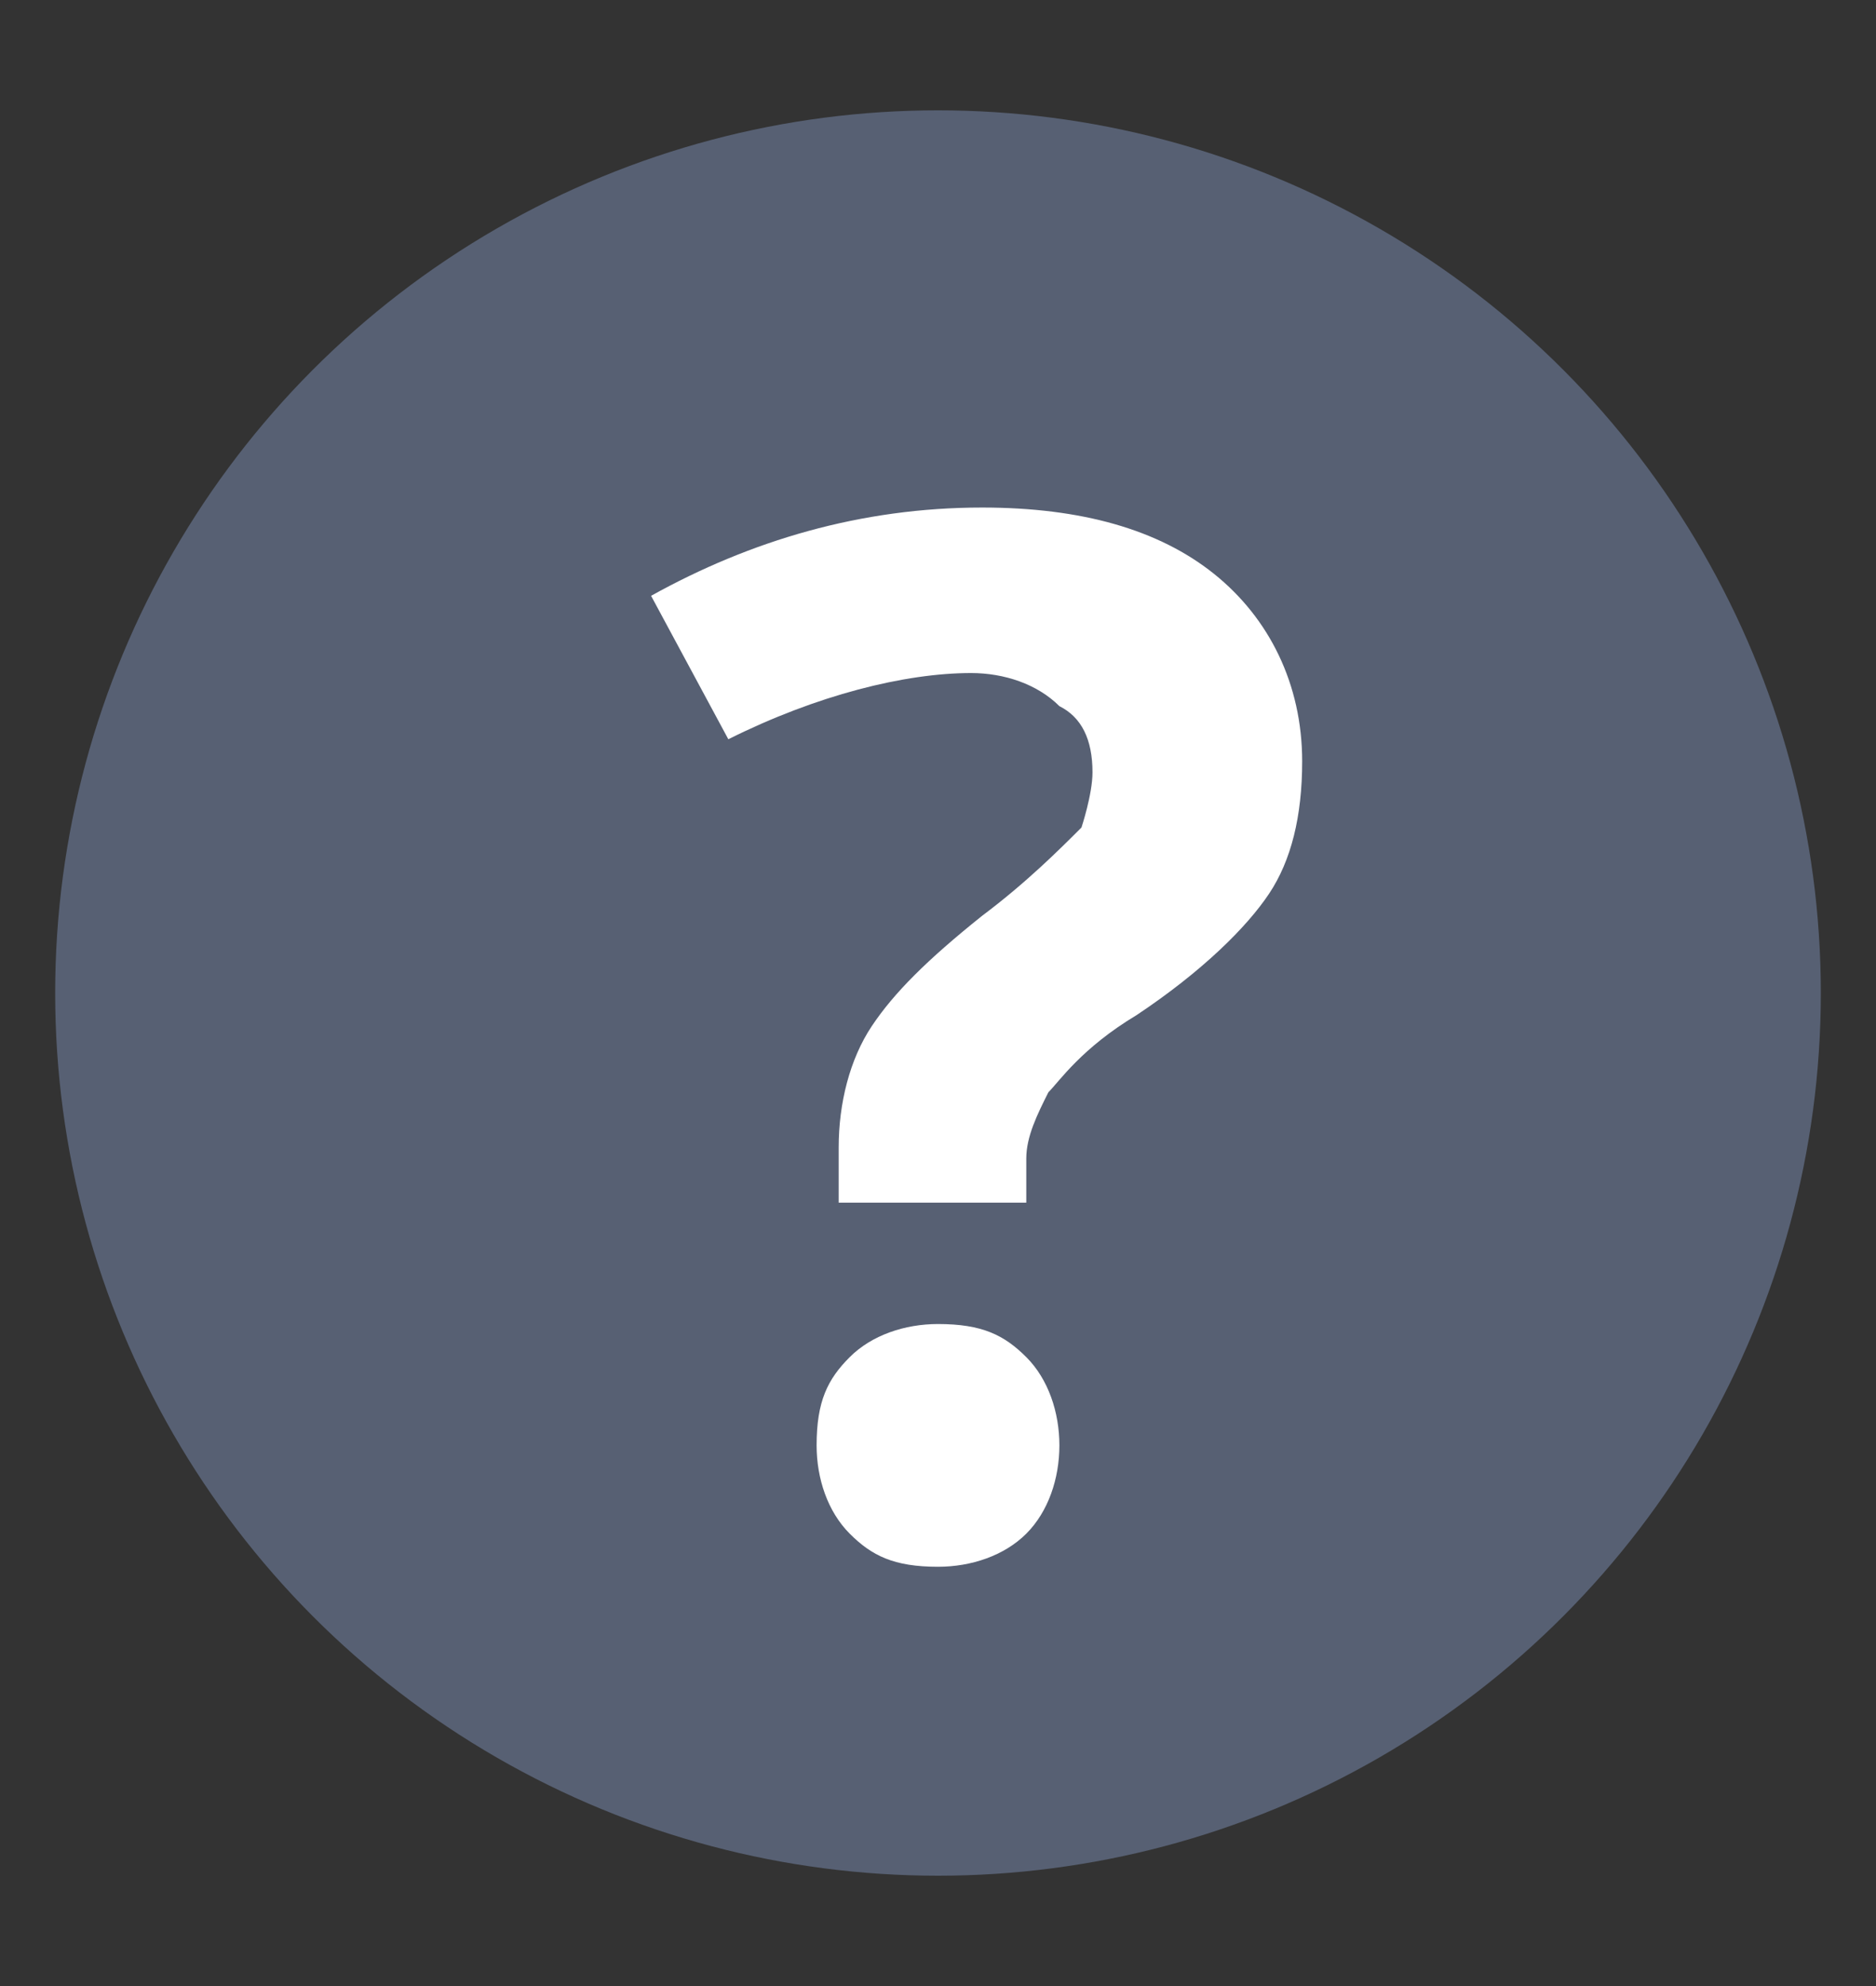
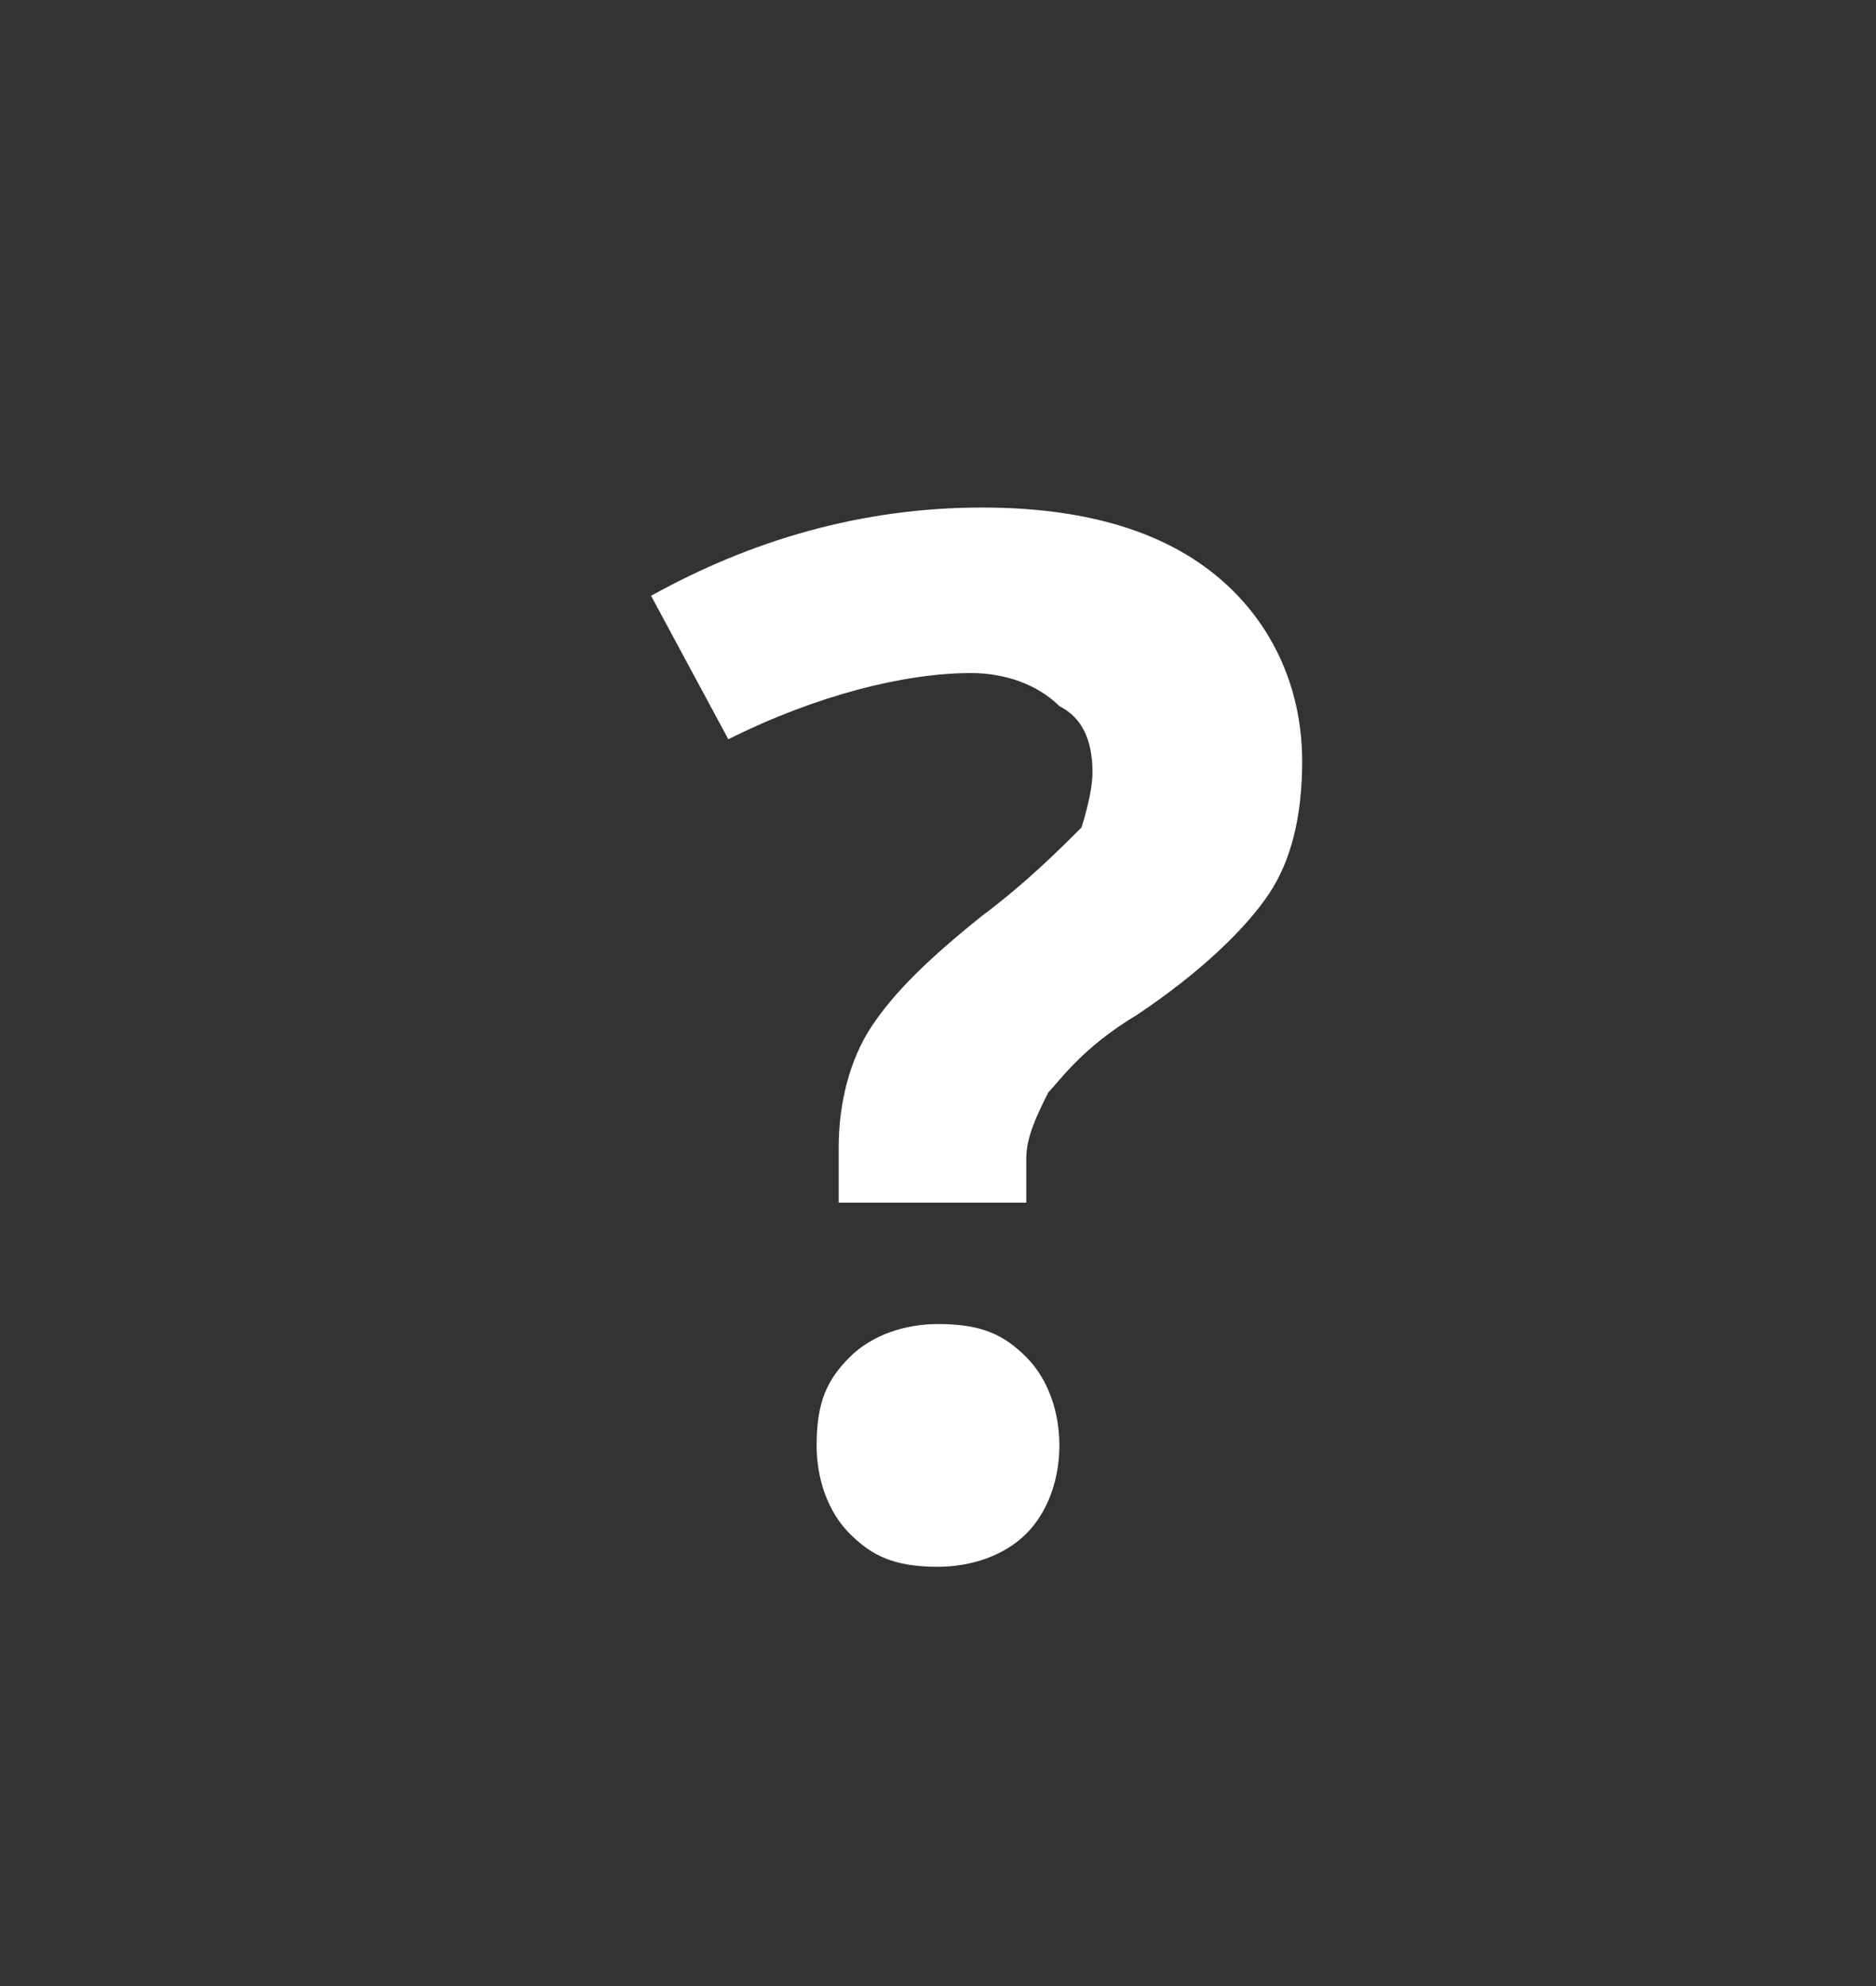
<svg xmlns="http://www.w3.org/2000/svg" version="1.1" id="Layer_1" x="0px" y="0px" viewBox="0 0 17 18" style="enable-background:new 0 0 17 18;" xml:space="preserve">
  <rect x="0" y="0" width="17" height="18" fill="#333333" stroke="none" />
  <style type="text/css">
	.st0{fill:#576073;}
	.st1{fill:#FFFFFF;}
</style>
-   <circle class="st0" cx="8.5" cy="9" r="8" />
  <path class="st1" d="M7.6,10.9v-0.5c0-0.4,0.1-0.8,0.3-1.1c0.2-0.3,0.5-0.6,1-1c0.4-0.3,0.7-0.6,0.9-0.8C9.8,7.5,9.9,7.2,9.9,7  c0-0.3-0.1-0.5-0.3-0.6C9.4,6.2,9.1,6.1,8.8,6.1c-0.6,0-1.4,0.2-2.2,0.6L5.9,5.4c0.9-0.5,1.9-0.8,3-0.8c0.9,0,1.6,0.2,2.1,0.6  c0.5,0.4,0.8,1,0.8,1.7c0,0.5-0.1,0.9-0.3,1.2c-0.2,0.3-0.6,0.7-1.2,1.1C9.8,9.5,9.6,9.8,9.5,9.9c-0.1,0.2-0.2,0.4-0.2,0.6v0.4H7.6z   M7.4,13.1c0-0.4,0.1-0.6,0.3-0.8C7.9,12.1,8.2,12,8.5,12c0.4,0,0.6,0.1,0.8,0.3c0.2,0.2,0.3,0.5,0.3,0.8c0,0.3-0.1,0.6-0.3,0.8  c-0.2,0.2-0.5,0.3-0.8,0.3c-0.4,0-0.6-0.1-0.8-0.3C7.5,13.7,7.4,13.4,7.4,13.1z" />
</svg>